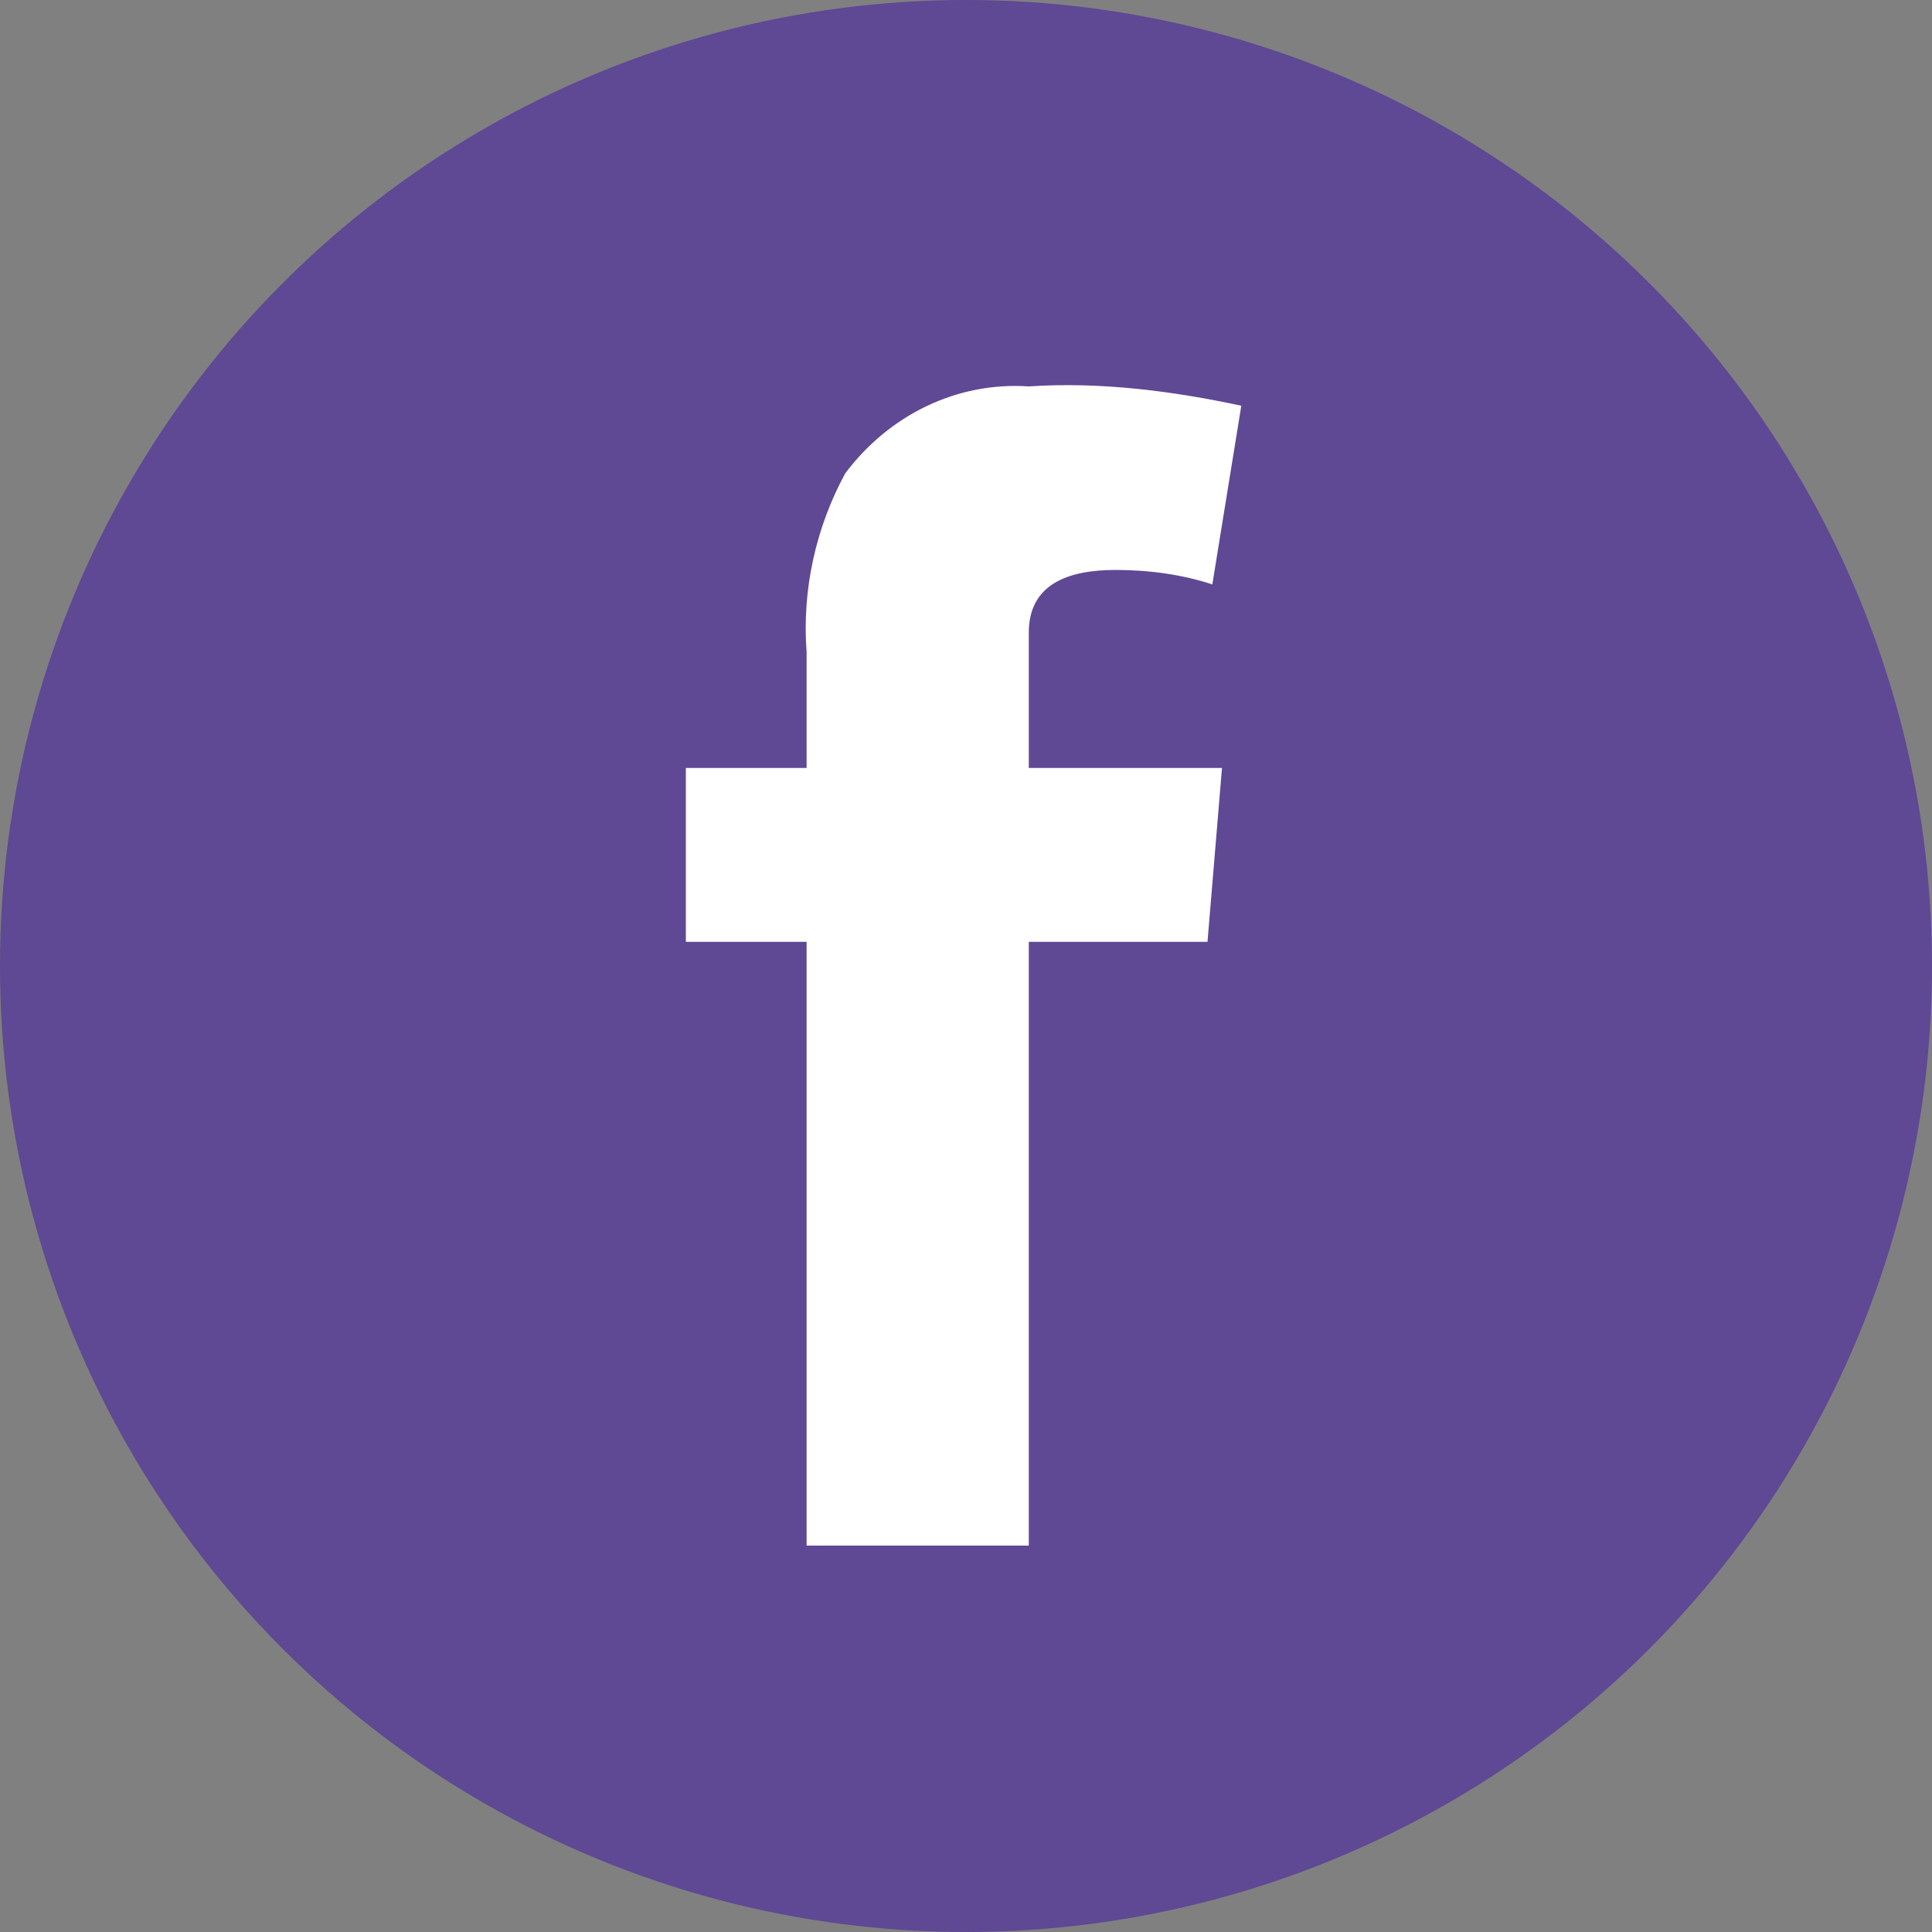
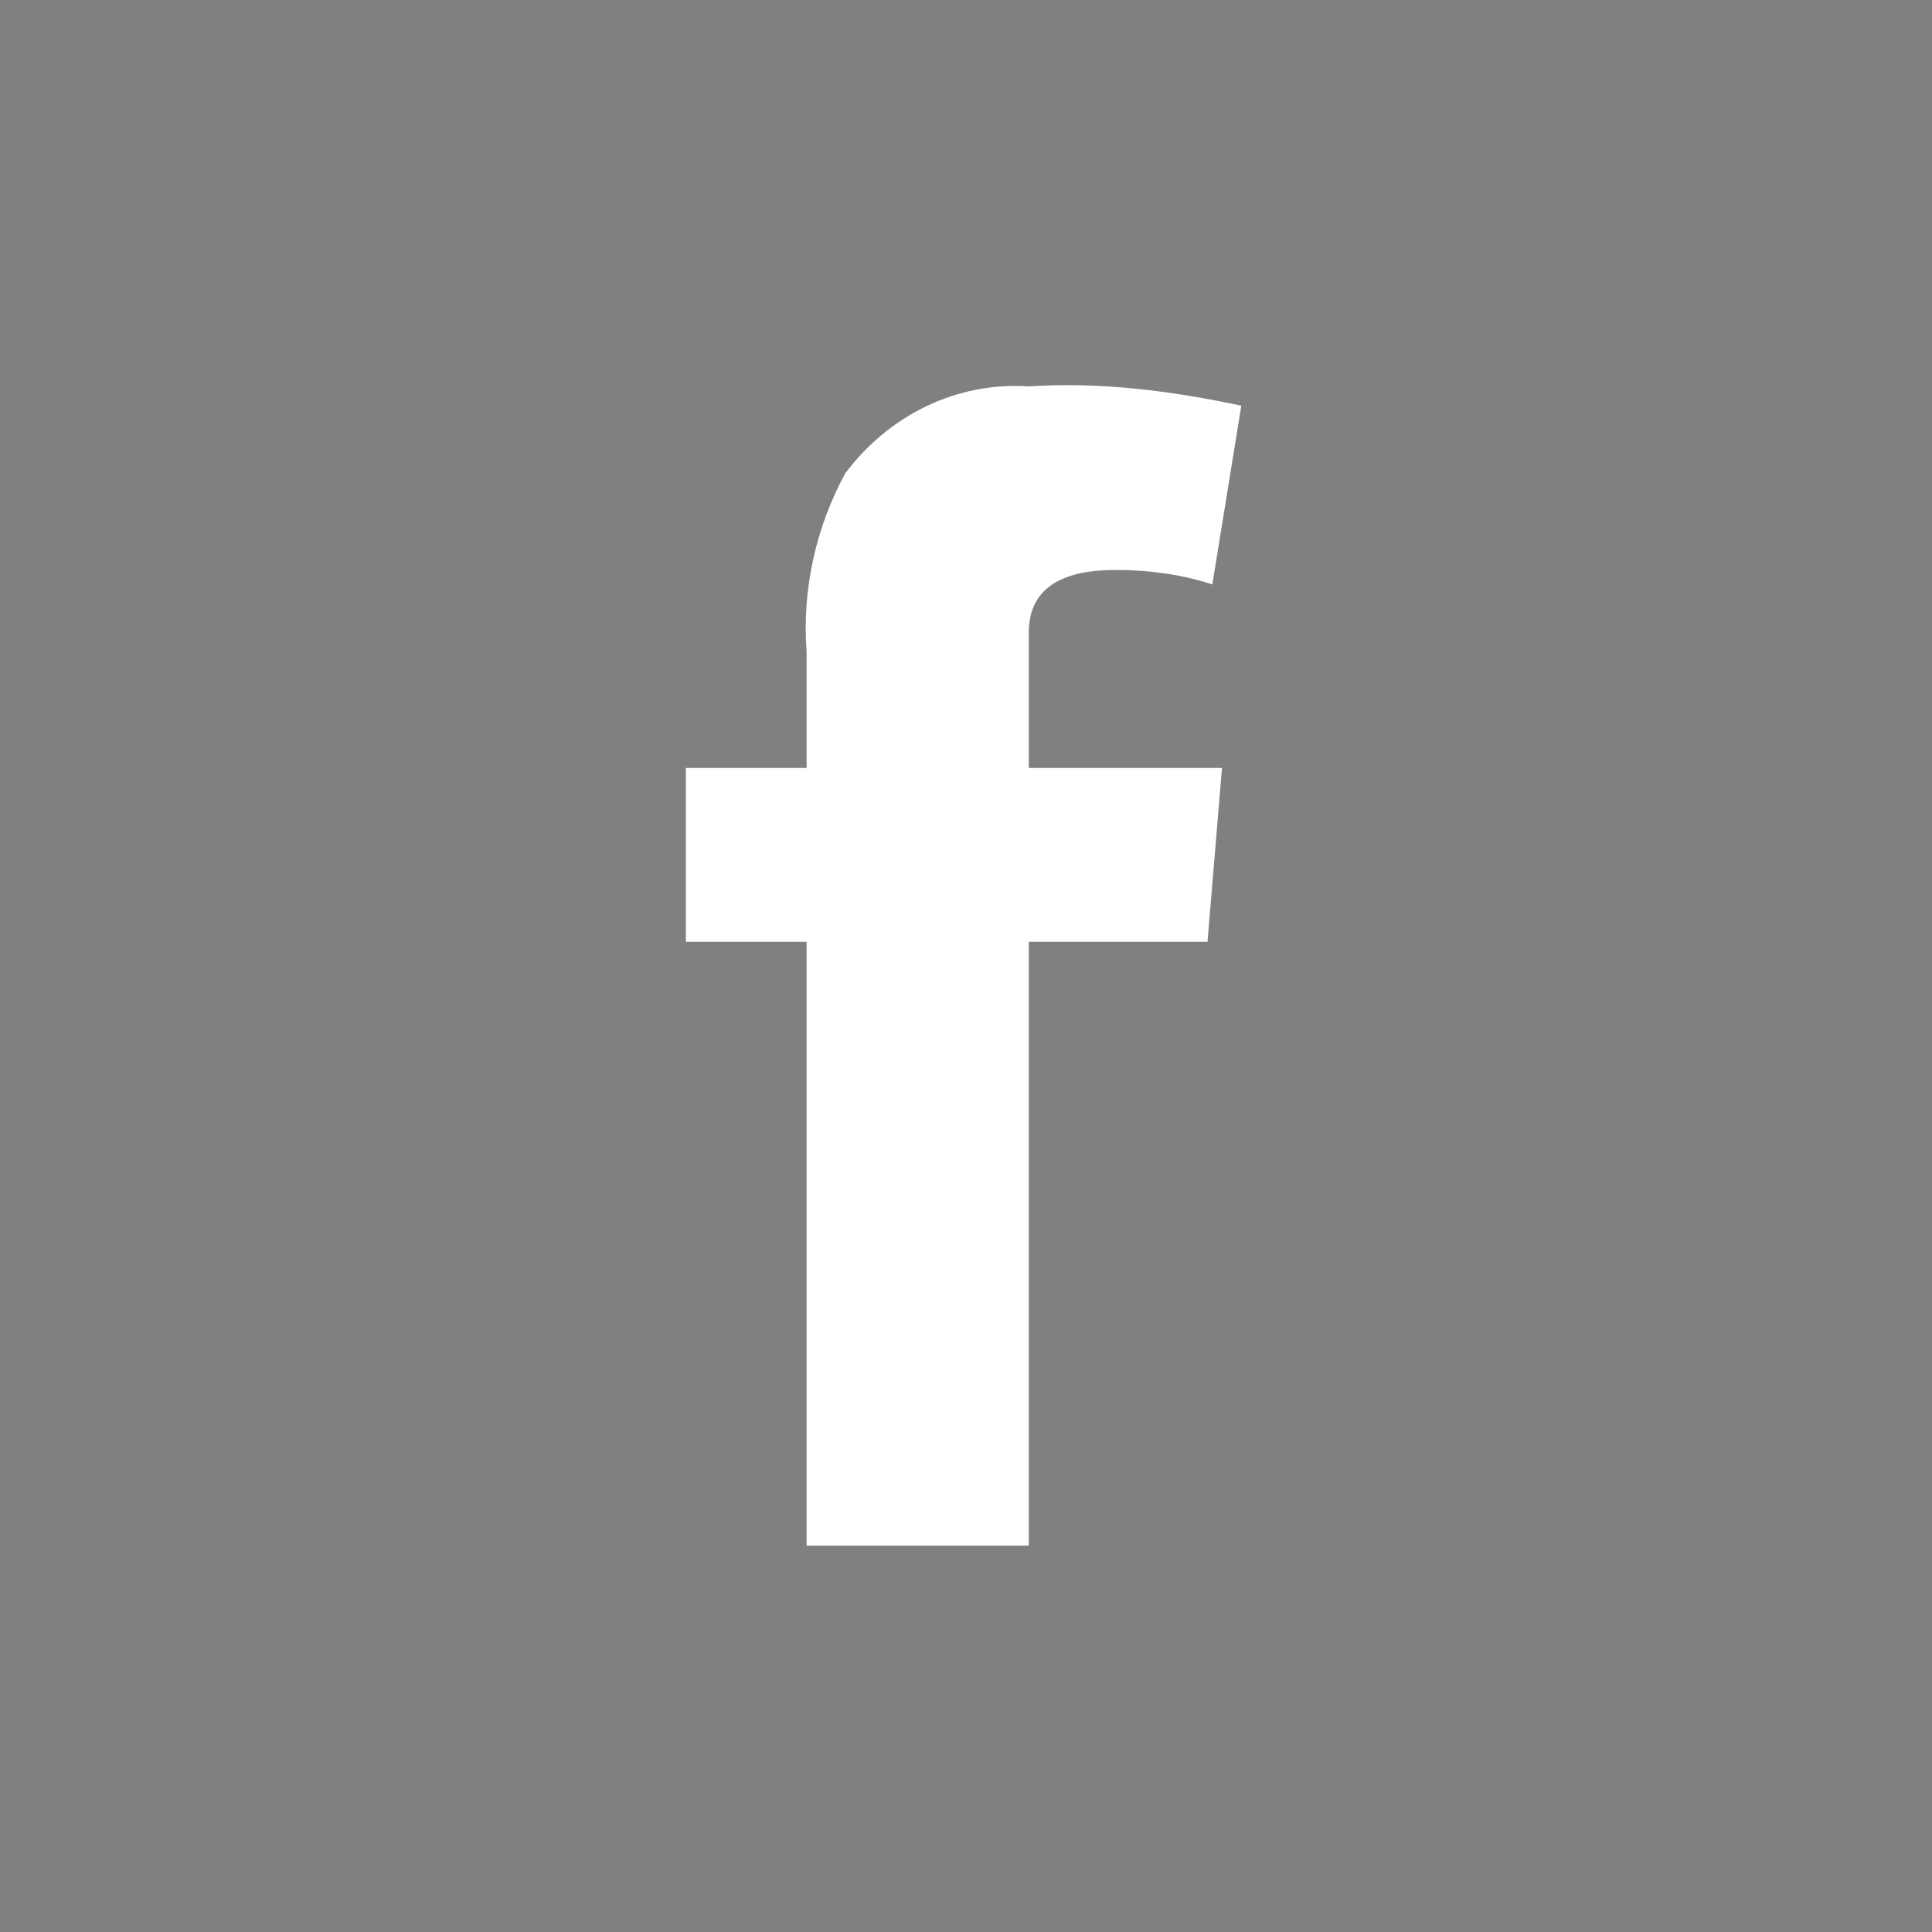
<svg xmlns="http://www.w3.org/2000/svg" id="_レイヤー_1" width="14.11mm" height="14.11mm" viewBox="0 0 40 40">
  <rect x="0" y="0" width="40" height="40" fill="#808080" stroke="none" />
  <defs>
    <style>.cls-1{fill:none;}.cls-1,.cls-2,.cls-3{stroke-width:0px;}.cls-2{fill:#fff;}.cls-3{fill:#5f4894;}</style>
  </defs>
-   <circle class="cls-3" cx="20" cy="20" r="20" />
  <rect class="cls-1" x="10" y="10" width="20" height="20" />
  <path class="cls-2" d="m14.2,15.9h2.5v-2.4c-.1-1.3.2-2.6.8-3.7.9-1.2,2.3-1.9,3.8-1.8,1.5-.1,3,.1,4.4.4l-.6,3.7c-.6-.2-1.3-.3-2-.3-1,0-1.8.3-1.8,1.3v2.8h4l-.3,3.6h-3.7v12.5h-4.6v-12.5h-2.5s0-3.6,0-3.6Z" />
</svg>